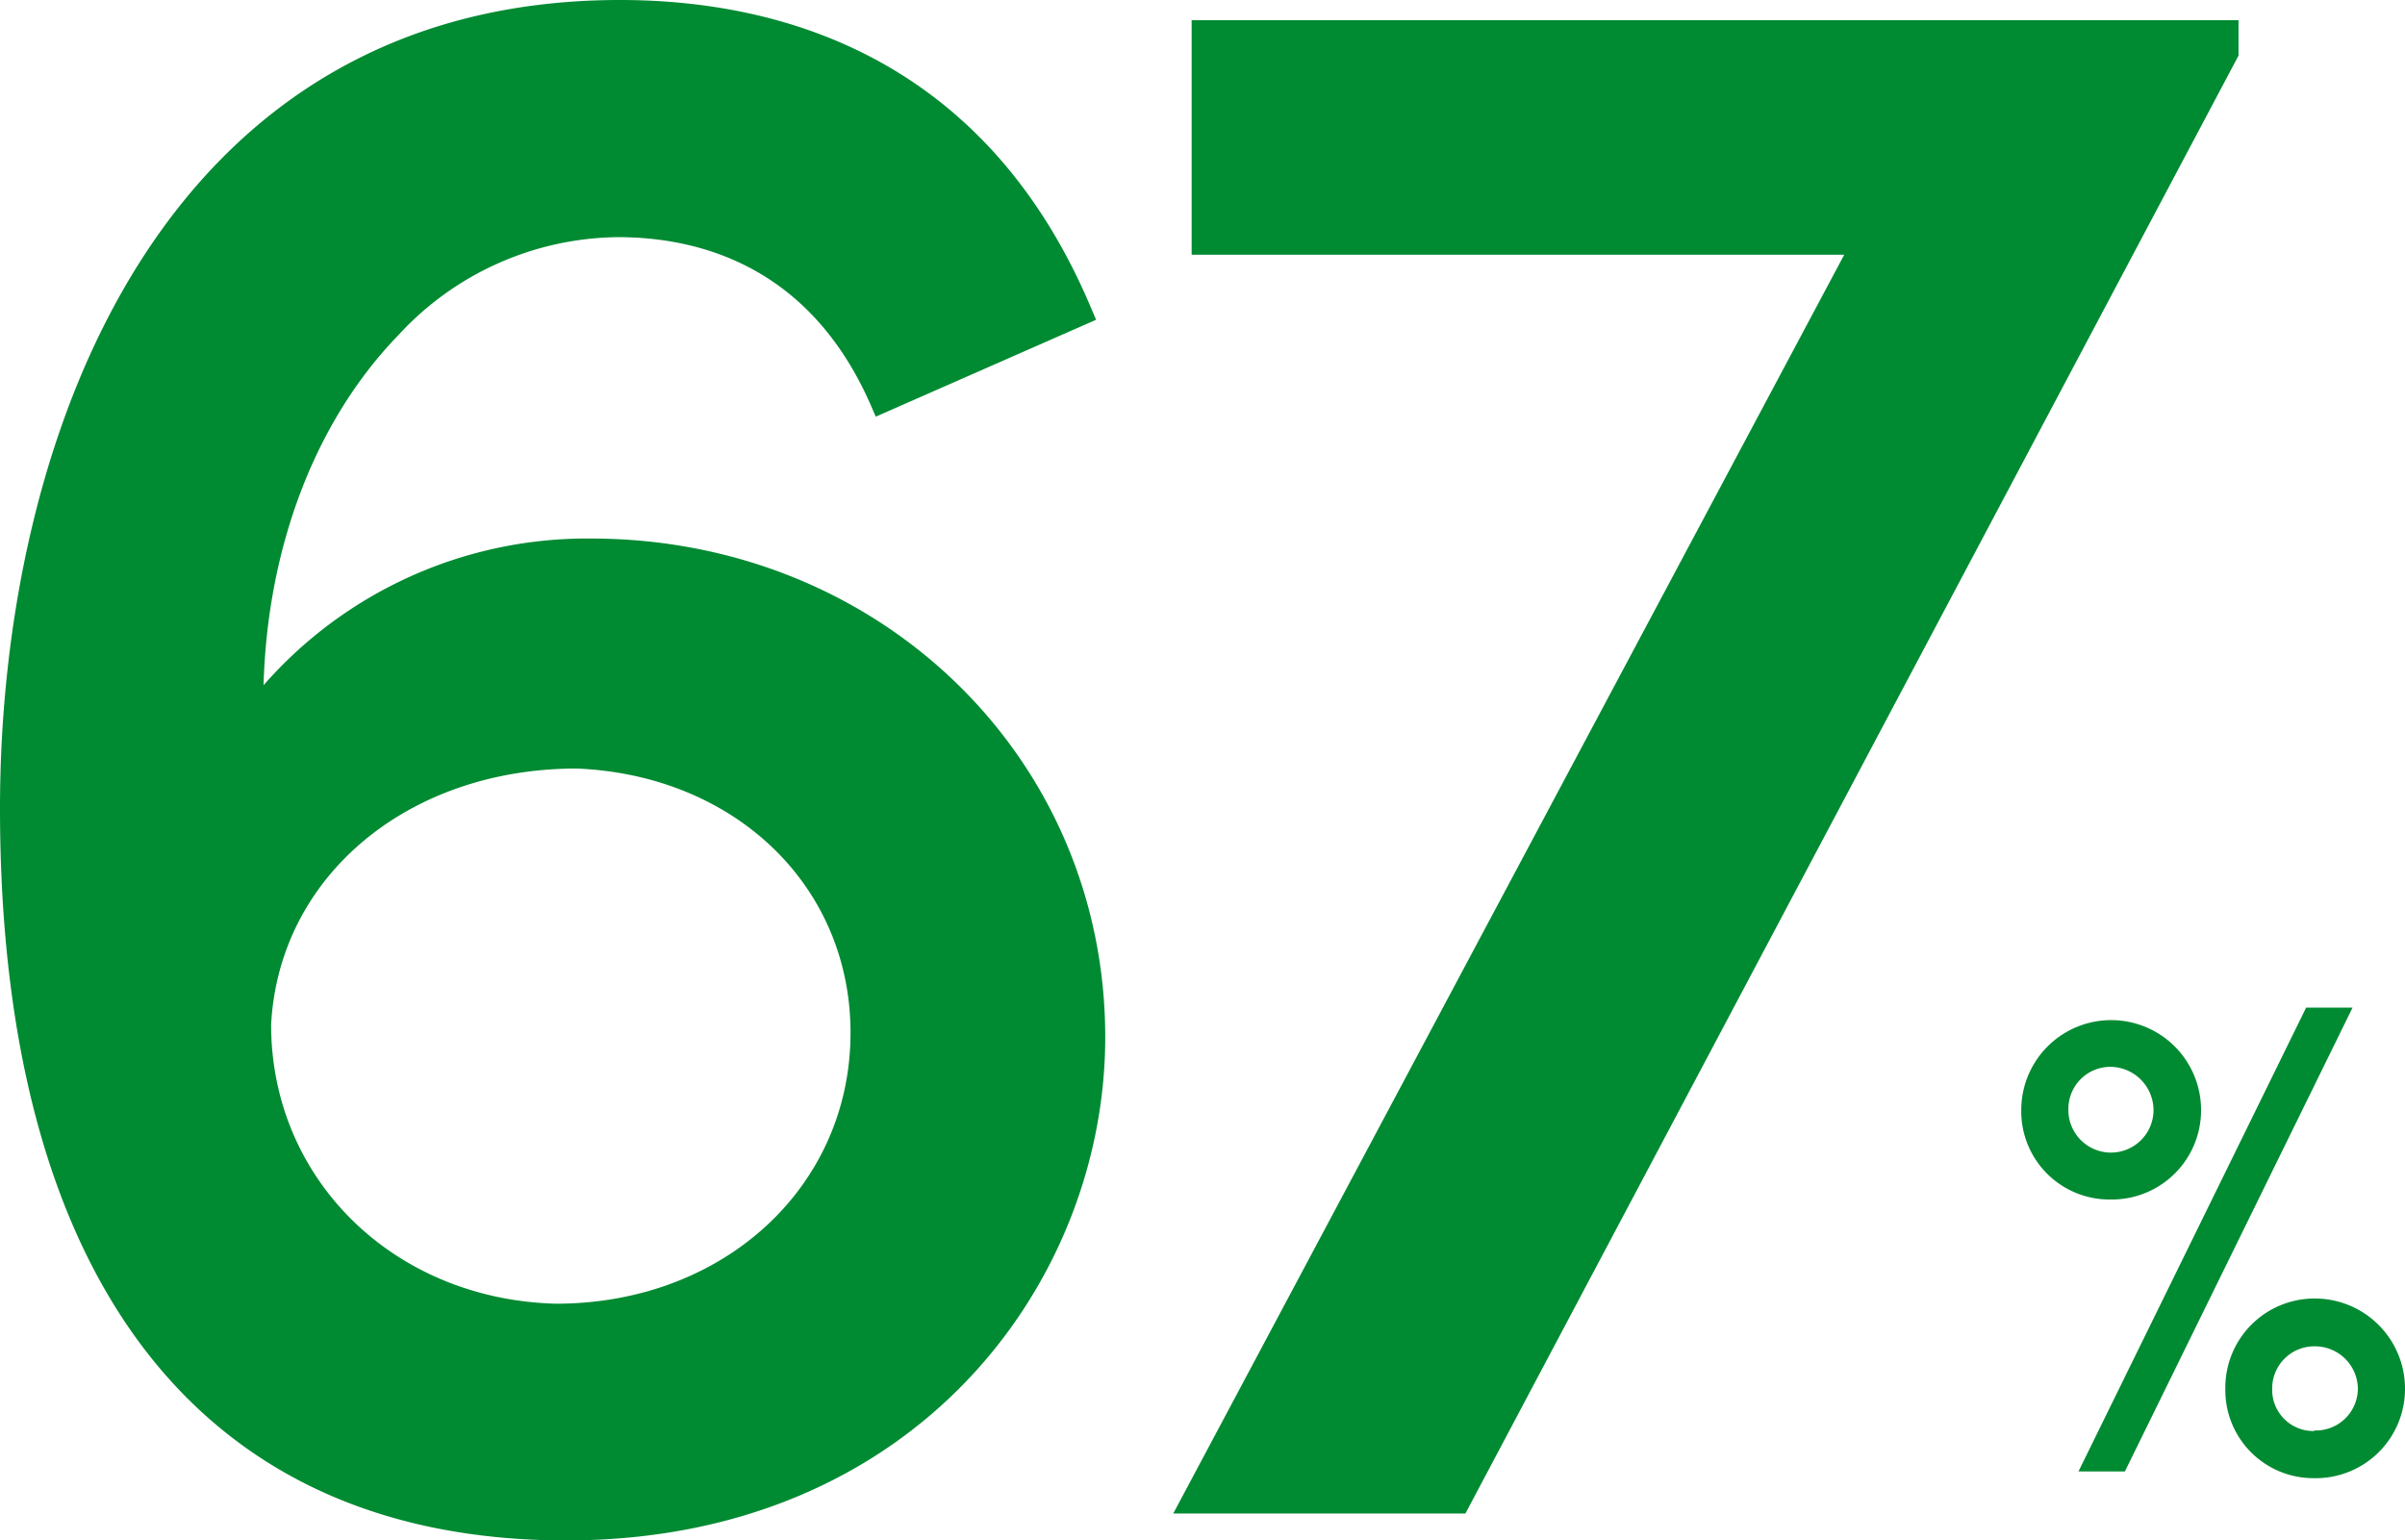
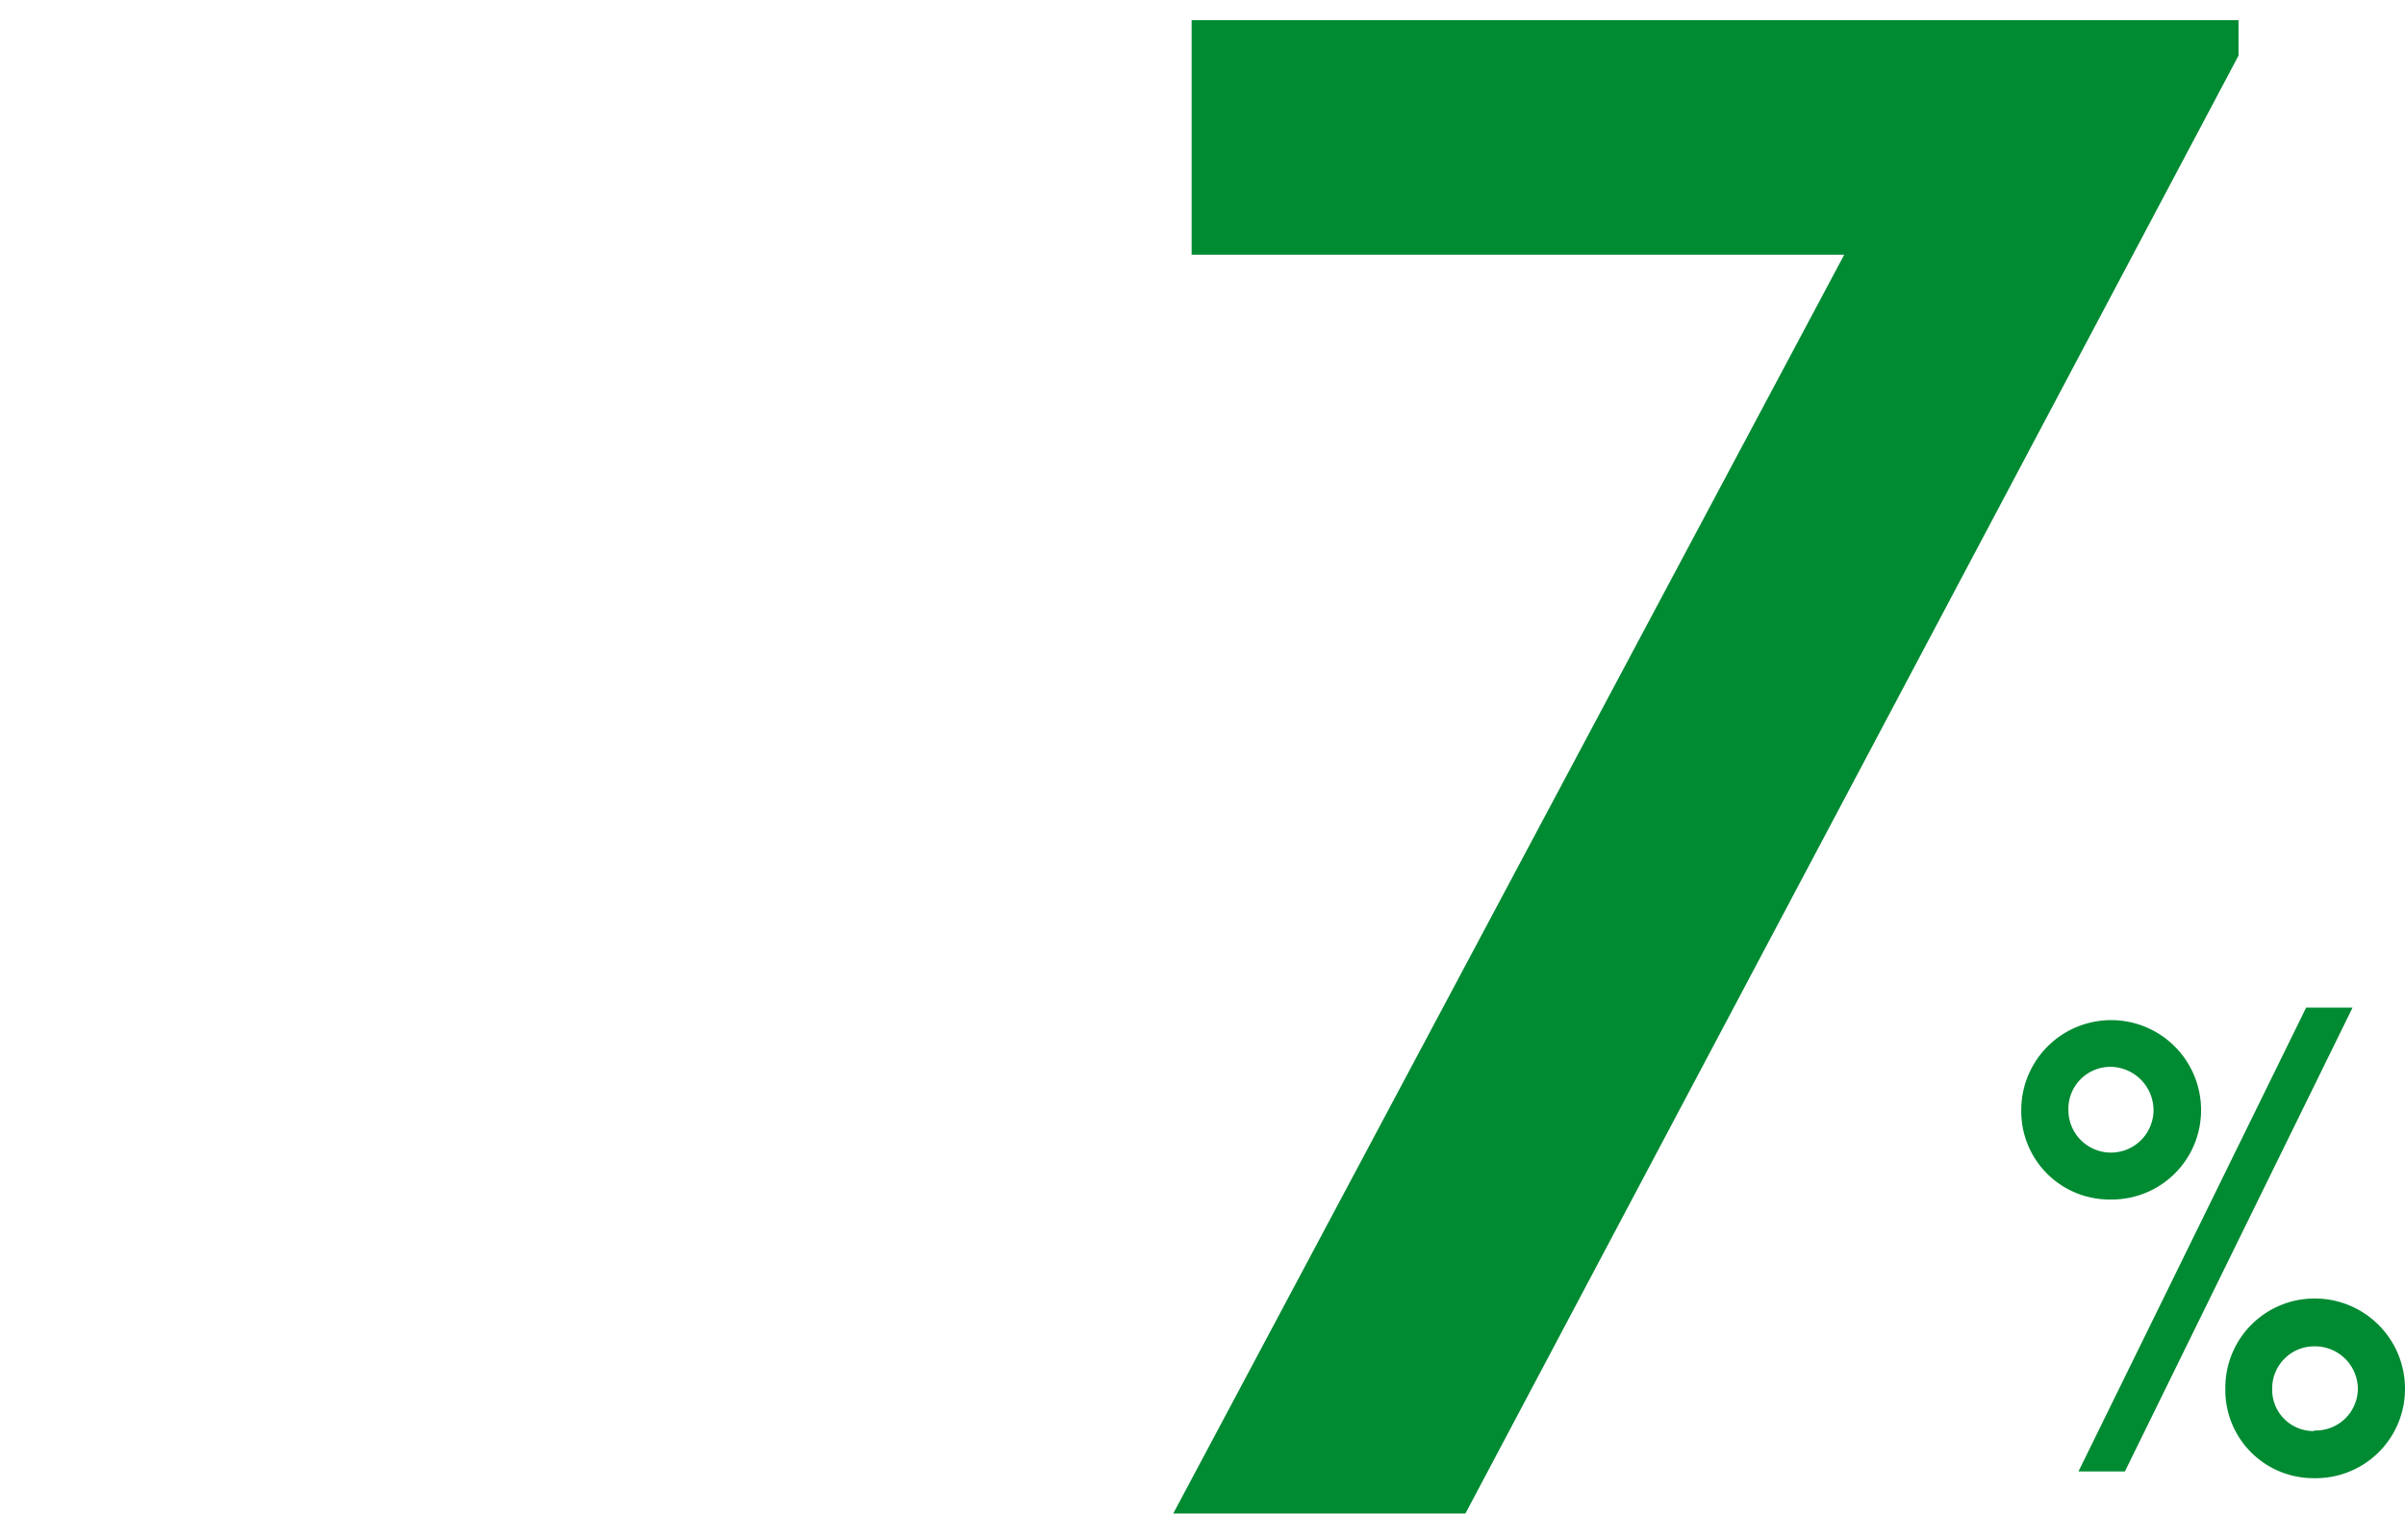
<svg xmlns="http://www.w3.org/2000/svg" id="レイヤー_2" data-name="レイヤー 2" width="171.47" height="109.84" viewBox="0 0 171.47 109.84">
  <g id="レイヤー_1" data-name="レイヤー 1">
    <path id="パス_5235" data-name="パス 5235" d="M165,92.59A6.36,6.36,0,0,0,158.66,99a6.28,6.28,0,0,0,6.34,6.4,6.36,6.36,0,0,0,6.47-6.4A6.43,6.43,0,0,0,165,92.59Zm0,9.45a2.94,2.94,0,0,1-3-3A3,3,0,0,1,165,96a3.06,3.06,0,0,1,3.11,3,3,3,0,0,1-3.11,3Z" fill="#008a32" />
    <path id="パス_5236" data-name="パス 5236" d="M156.93,79.15a6.41,6.41,0,1,0-12.82,0,6.29,6.29,0,0,0,6.39,6.38,6.36,6.36,0,0,0,6.43-6.38Zm-9.46,0a3,3,0,0,1,3-3.08,3.1,3.1,0,0,1,3.07,3.08,3.035,3.035,0,0,1-6.07,0Z" fill="#008a32" />
    <path id="パス_5237" data-name="パス 5237" d="M164.42,71.85l-16.23,33.07h3.31l16.23-33.07Z" fill="#008a32" />
-     <path id="パス_5238" data-name="パス 5238" d="M42.12,38.4A30.64,30.64,0,0,0,18.79,48.86c.28-9.88,3.7-18.86,9.6-24.95a21.55,21.55,0,0,1,15.65-7c5.82,0,13.66,2.06,18,11.88l.4.92L78.15,22.8l-.39-.91C70.11,3.8,55.29,0,44.2,0,11.58,0,0,31.05,0,57.64c0,33.66,14.33,52.2,40.36,52.2,25,0,38.44-18.48,38.44-35.88C78.8,54,62.69,38.4,42.12,38.4Zm-1,16.4c11.31.47,19.52,8.39,19.52,18.84,0,11-9.06,19.32-21,19.32-11.58-.3-20.31-8.88-20.31-19.9.56-10.58,9.76-18.26,21.79-18.26Z" fill="#008a32" />
    <path id="パス_5239" data-name="パス 5239" d="M159.6,3.97V1.44H84.96V18.16h46.53L83.65,107.92h20.83l55-103.73Z" fill="#008a32" />
  </g>
</svg>